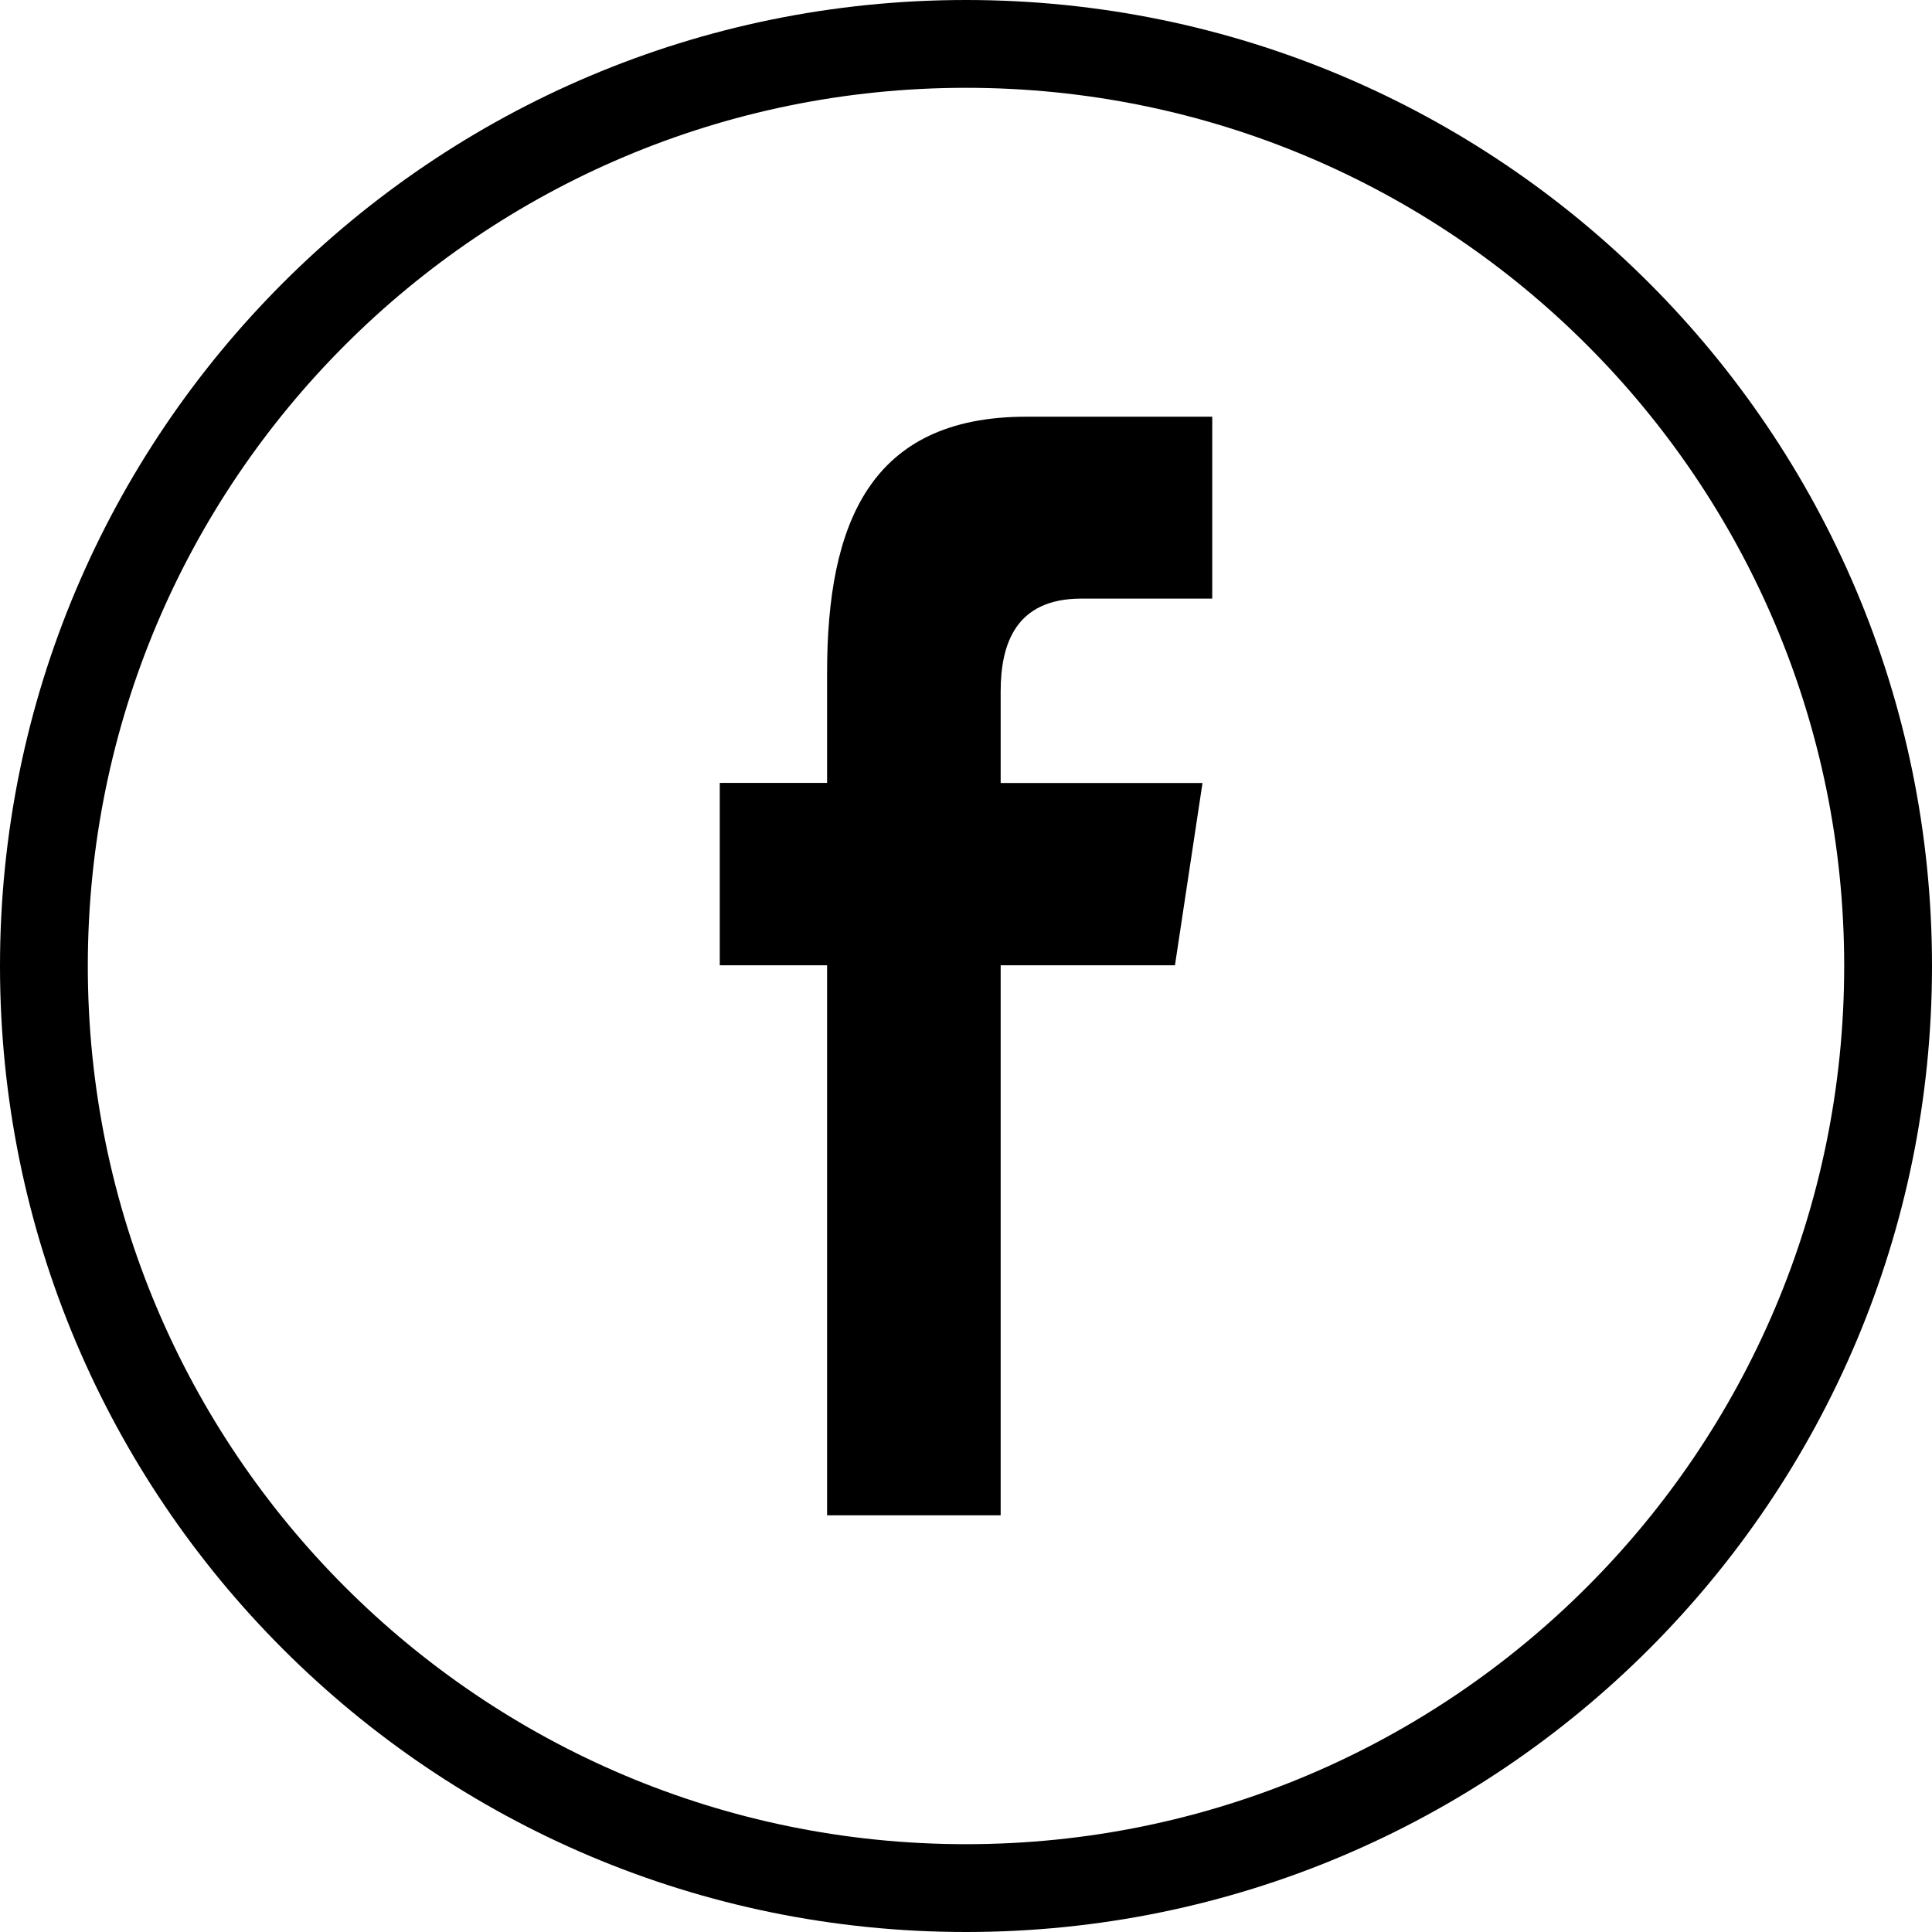
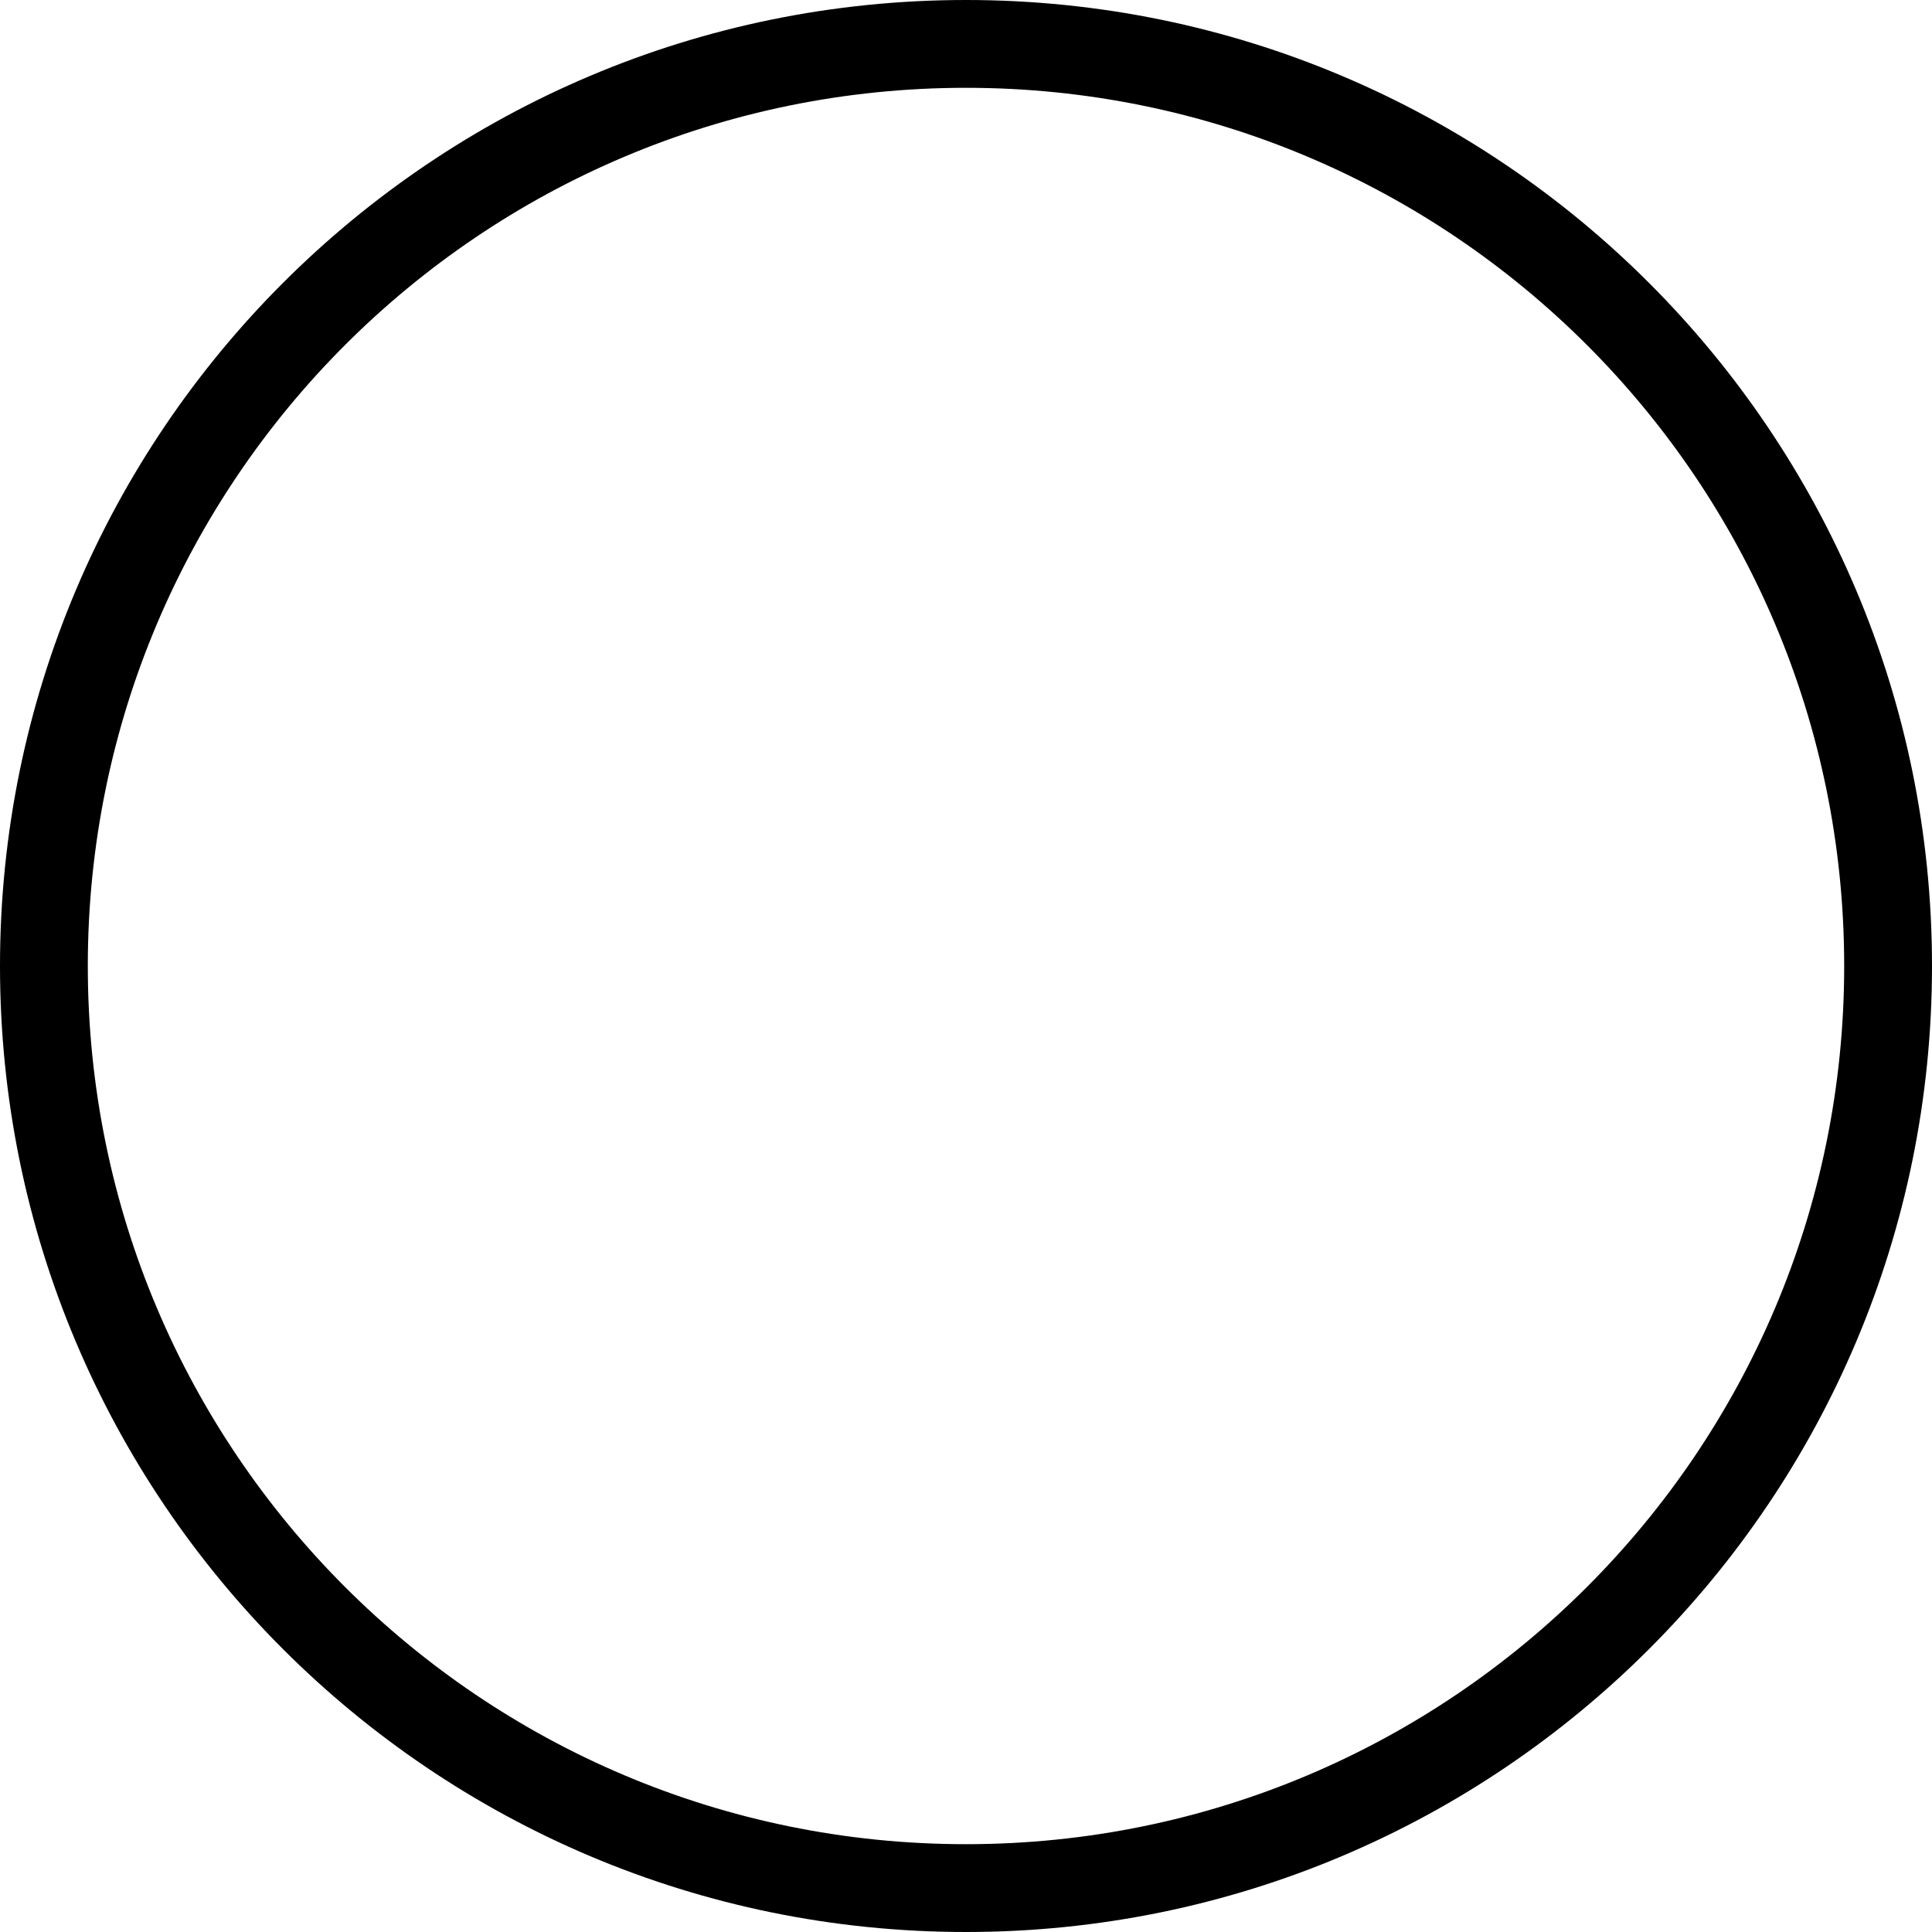
<svg xmlns="http://www.w3.org/2000/svg" width="51px" height="51px" viewBox="0 0 51 51" version="1.1">
  <title>1B3314CB-FBBD-449C-9080-A3AD251A0FF8</title>
  <desc>Created with sketchtool.</desc>
  <g id="mobile" stroke="none" stroke-width="1" fill="none" fill-rule="evenodd">
    <g id="Home" transform="translate(-158, -4020)" fill="#000000">
      <g id="buttons/facebook" transform="translate(158, 4020)">
        <g id="facebook-logo-in-circular-button-outlined-social-symbol">
          <path d="M51,25.5 C51,11.417 39.583,0 25.5,0 C11.417,0 0,11.417 0,25.5 C0,39.583 11.417,51 25.5,51 C39.583,51 51,39.583 51,25.5 Z M2.318,25.5 C2.318,12.697 12.697,2.318 25.5,2.318 C38.303,2.318 48.682,12.697 48.682,25.5 C48.682,38.303 38.303,48.682 25.5,48.682 C12.697,48.682 2.318,38.303 2.318,25.5 Z" id="Shape" fill-rule="nonzero" />
-           <path d="M26.415,40 L26.415,25.481 L31.016,25.481 L31.743,20.669 L26.415,20.669 L26.415,18.256 C26.415,17.001 26.81,15.802 28.541,15.802 L32,15.802 L32,11 L27.089,11 C22.96,11 21.833,13.831 21.833,17.755 L21.833,20.667 L19,20.667 L19,25.481 L21.833,25.481 L21.833,40 L26.415,40 Z" id="Path" />
        </g>
      </g>
    </g>
  </g>
</svg>